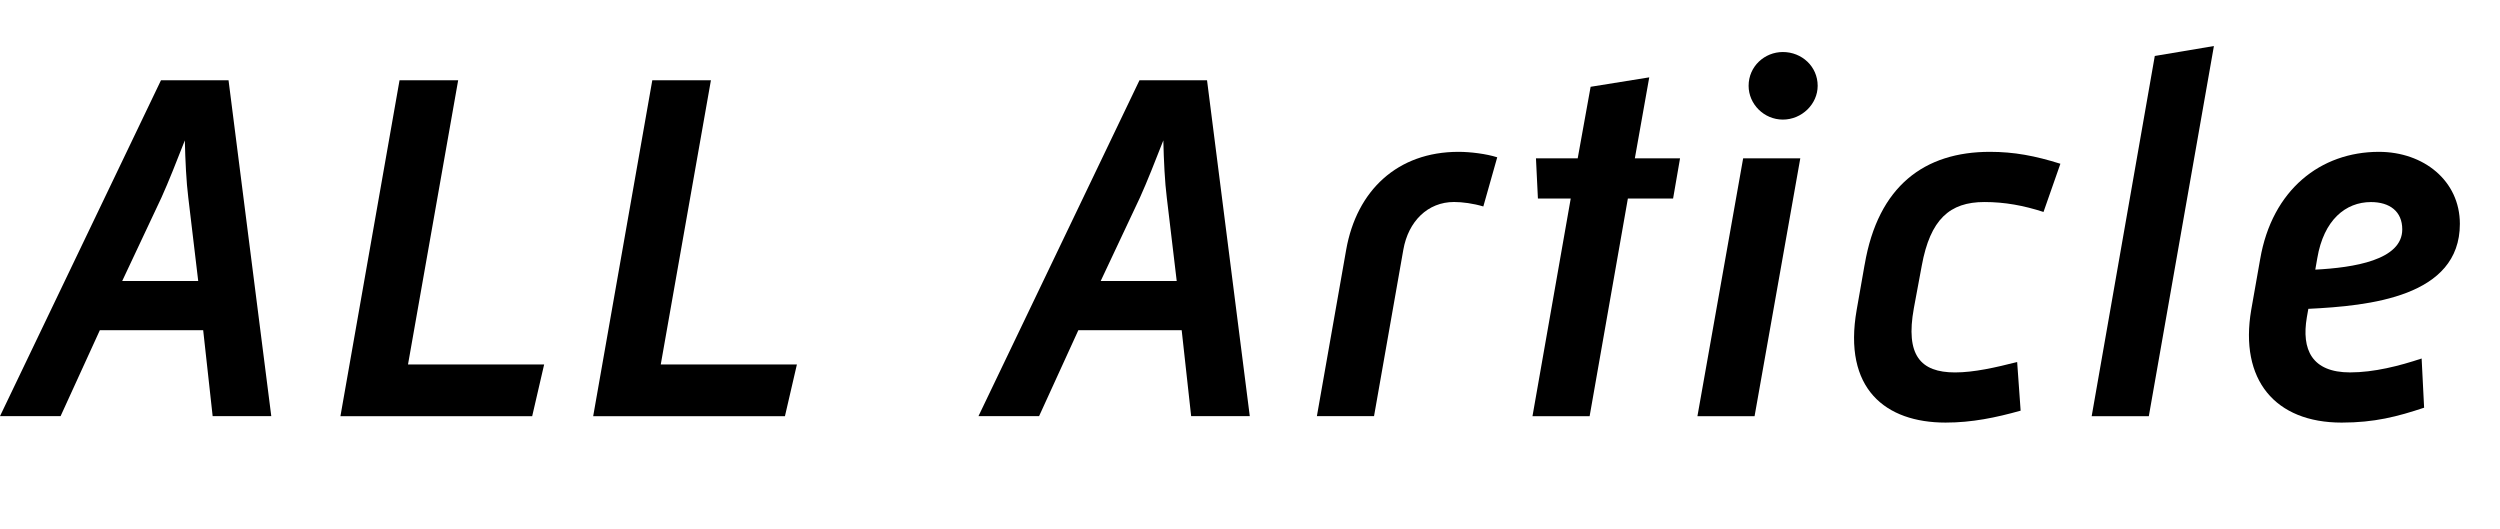
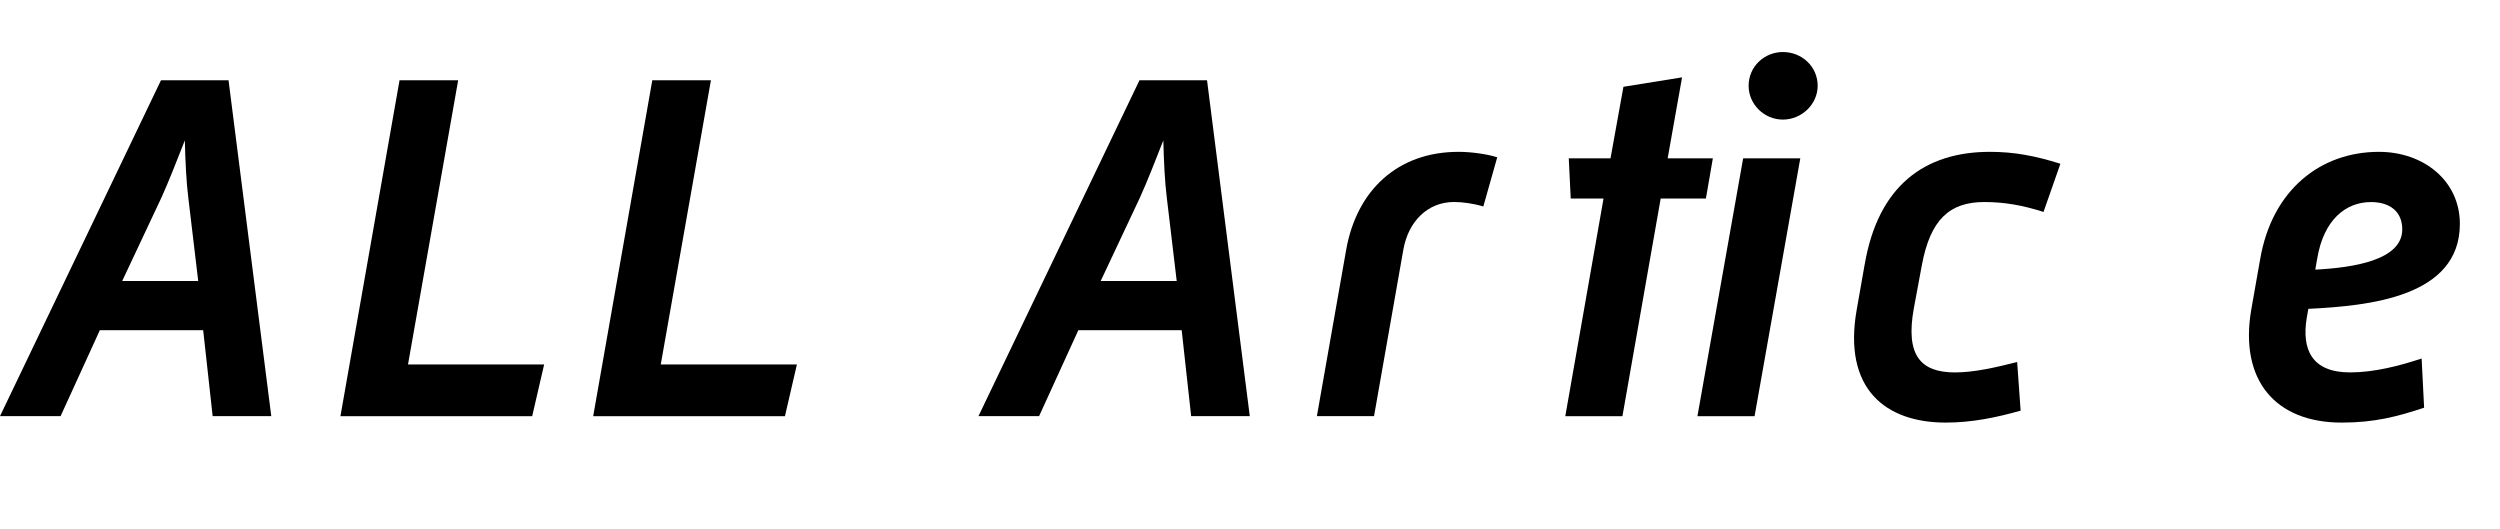
<svg xmlns="http://www.w3.org/2000/svg" id="b" width="80.544" height="17.056" viewBox="0 0 80.544 17.056">
  <g id="c">
    <g>
      <path d="M5.186,2.587h2.177l1.377,10.82h-1.889l-.305-2.769H3.217l-1.265,2.769H0L5.186,2.587Zm1.2,6.466l-.32-2.689c-.063-.496-.096-1.185-.111-1.841-.257,.656-.528,1.345-.753,1.841l-1.265,2.689h2.449Z" />
      <path d="M12.872,2.587h1.889l-1.616,9.156h4.386l-.385,1.665h-6.178l1.904-10.82Z" />
      <path d="M21.015,2.587h1.889l-1.616,9.156h4.386l-.385,1.665h-6.178l1.904-10.82Z" />
      <path d="M36.711,2.587h2.177l1.377,10.82h-1.889l-.305-2.769h-3.329l-1.265,2.769h-1.953l5.187-10.82Zm1.2,6.466l-.32-2.689c-.063-.496-.096-1.185-.111-1.841-.257,.656-.528,1.345-.753,1.841l-1.265,2.689h2.449Z" />
      <path d="M43.371,8.045c.337-1.905,1.649-3.153,3.618-3.153,.384,0,.896,.064,1.248,.176l-.448,1.584c-.32-.096-.672-.144-.944-.144-.848,0-1.473,.625-1.633,1.537l-.944,5.362h-1.841l.944-5.362Z" />
-       <path d="M50.605,6.397h-1.057l-.063-1.296h1.345l.416-2.305,1.889-.304-.464,2.609h1.456l-.224,1.296h-1.457l-1.232,7.011h-1.841l1.232-7.011Z" />
+       <path d="M50.605,6.397l-.063-1.296h1.345l.416-2.305,1.889-.304-.464,2.609h1.456l-.224,1.296h-1.457l-1.232,7.011h-1.841l1.232-7.011Z" />
      <path d="M56.16,5.101h1.841l-1.473,8.307h-1.841l1.473-8.307Zm.176-2.337c0-.624,.513-1.088,1.104-1.088,.608,0,1.121,.464,1.121,1.088,0,.592-.513,1.089-1.121,1.089s-1.104-.497-1.104-1.089Z" />
      <path d="M60.075,8.526c.433-2.545,1.938-3.634,4.034-3.634,.784,0,1.456,.128,2.272,.384l-.544,1.553c-.641-.208-1.248-.32-1.904-.32-1.121,0-1.745,.561-2.018,2.049l-.256,1.376c-.272,1.505,.208,2.065,1.329,2.065,.607,0,1.312-.16,2-.336l.112,1.568c-.8,.224-1.568,.384-2.417,.384-1.937,0-3.313-1.088-2.865-3.633l.256-1.457Z" />
-       <path d="M69.423,1.803l1.904-.32-2.097,11.925h-1.841l2.033-11.604Z" />
      <path d="M72.817,8.35c.384-2.241,1.952-3.458,3.825-3.458,1.44,0,2.609,.929,2.609,2.321,0,2.353-2.913,2.641-4.882,2.737l-.048,.272c-.177,1.04,.159,1.776,1.393,1.776,.768,0,1.584-.208,2.305-.448l.08,1.585c-.864,.288-1.601,.48-2.657,.48-2.145,0-3.298-1.376-2.913-3.633l.288-1.633Zm4.578-.96c0-.576-.4-.88-1.009-.88-.816,0-1.521,.576-1.729,1.809l-.064,.368c1.232-.064,2.802-.304,2.802-1.297Z" />
    </g>
  </g>
</svg>